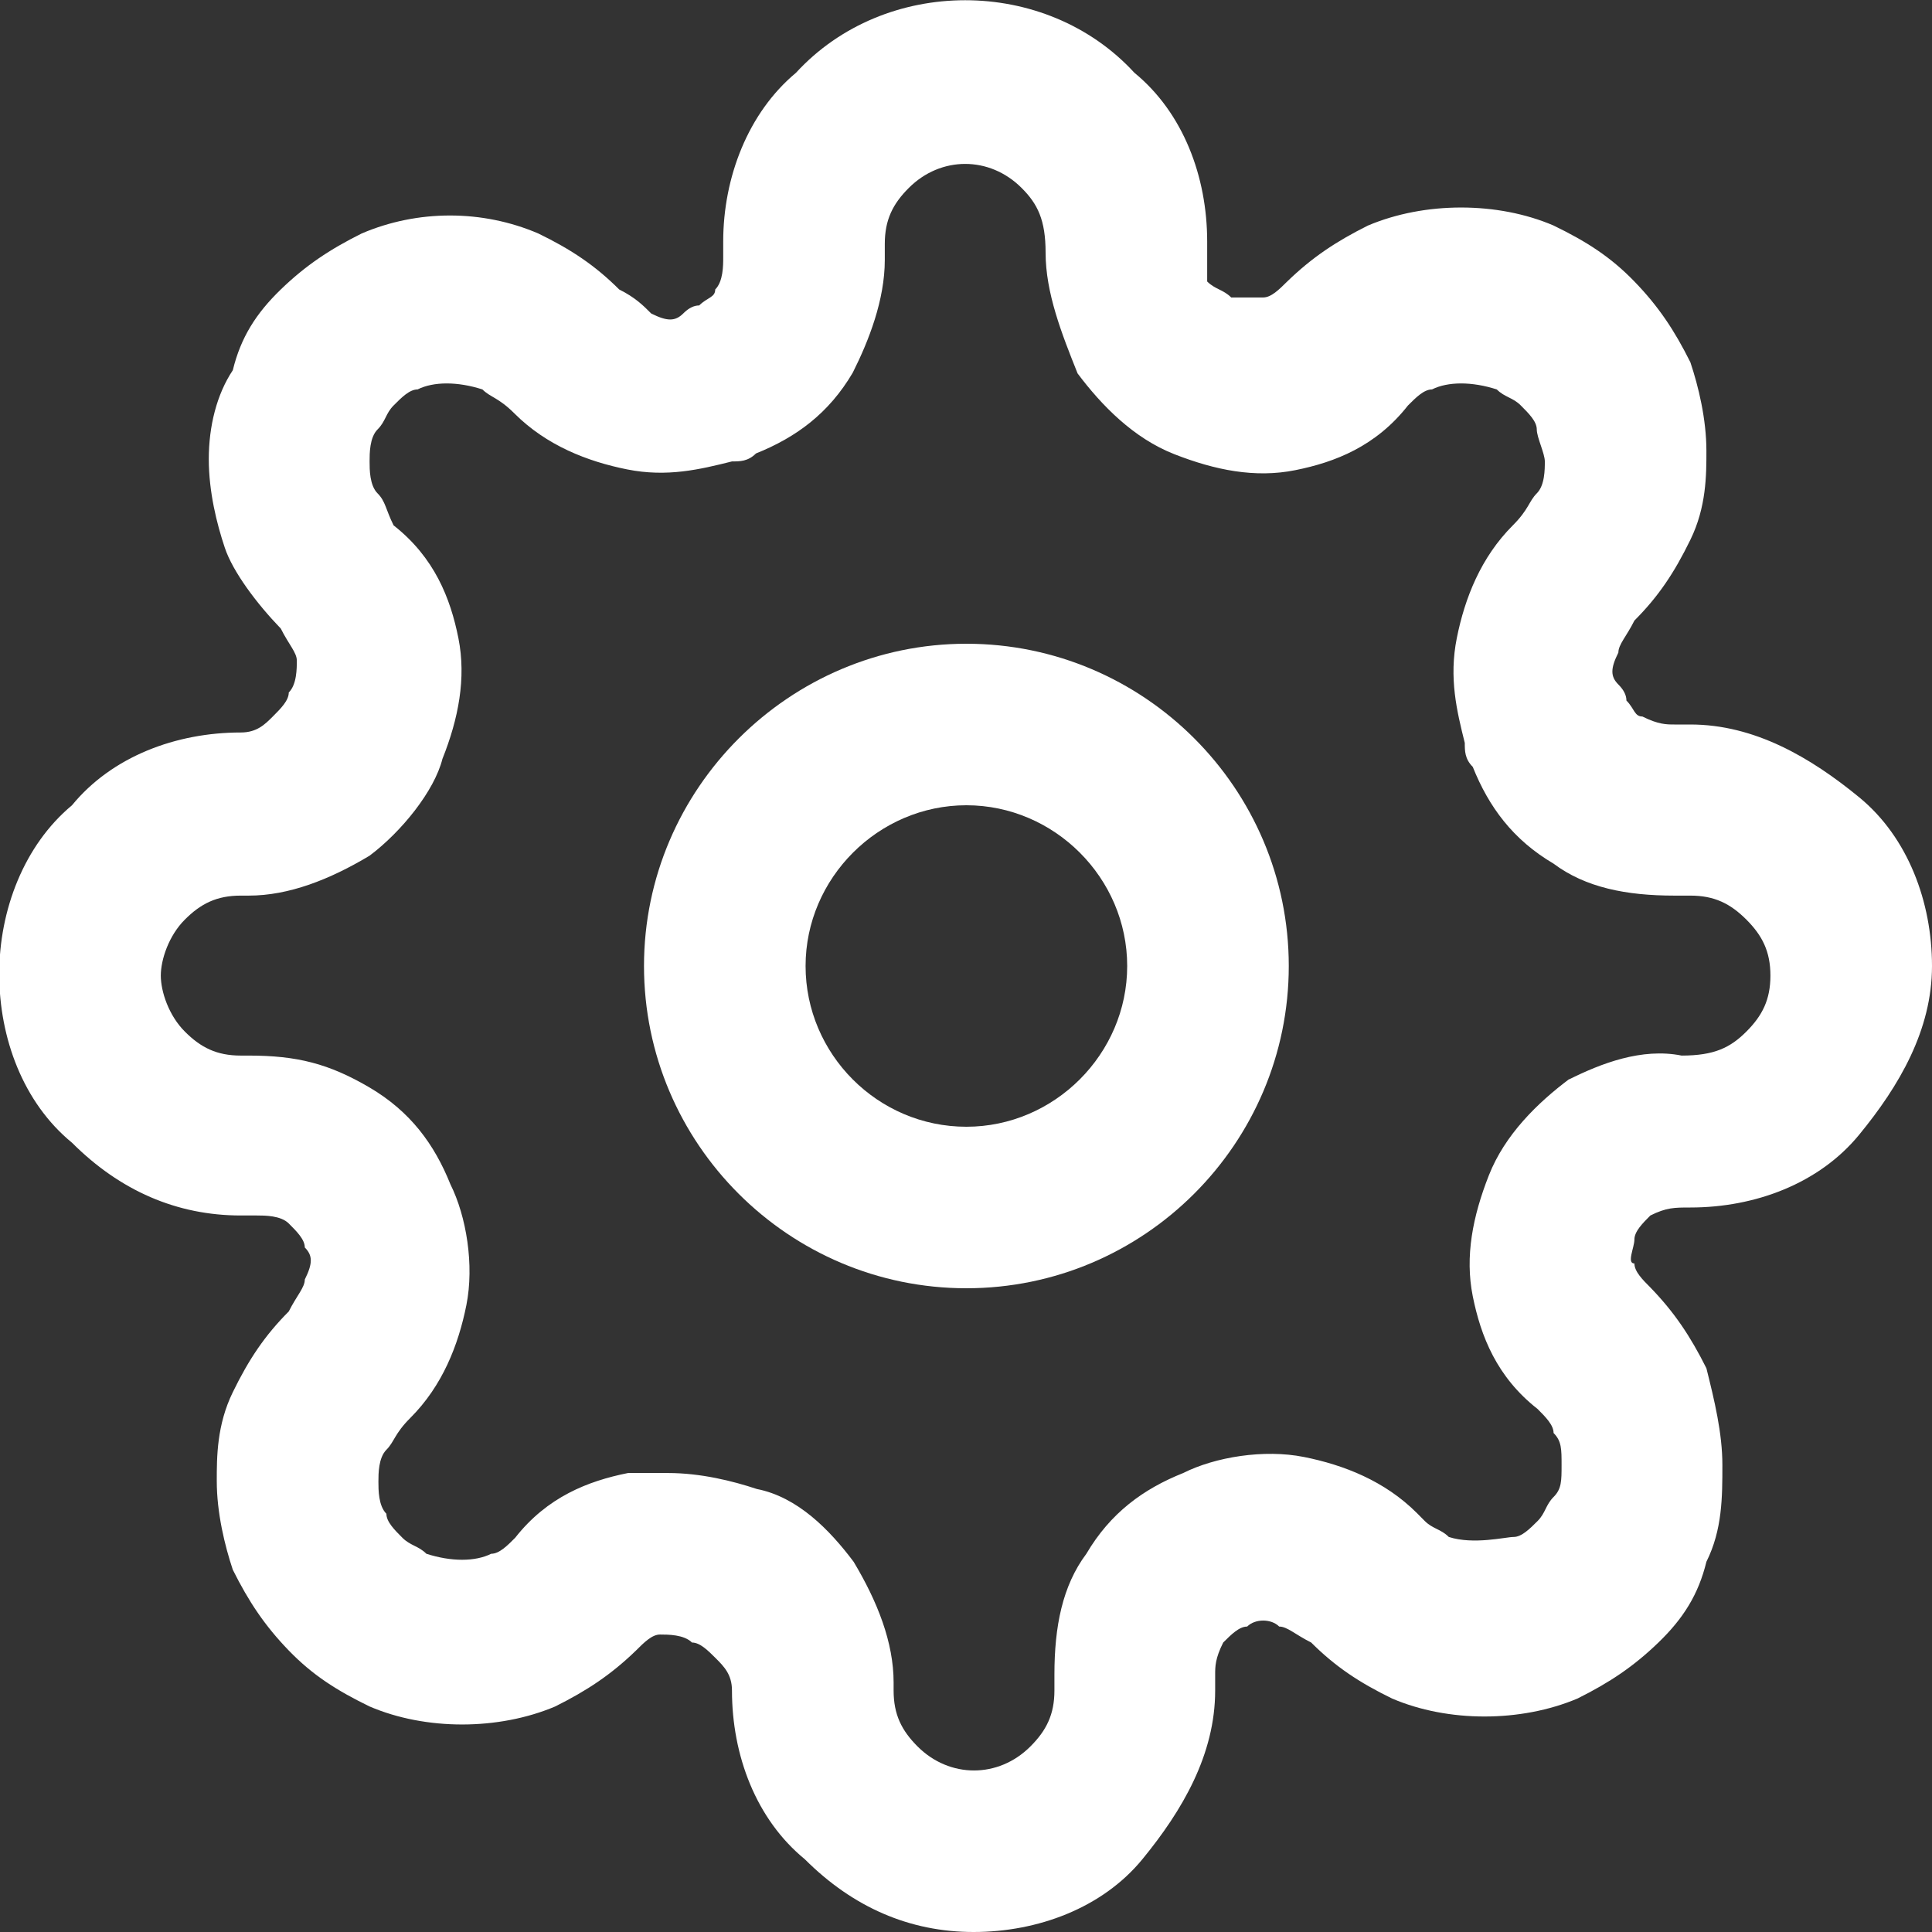
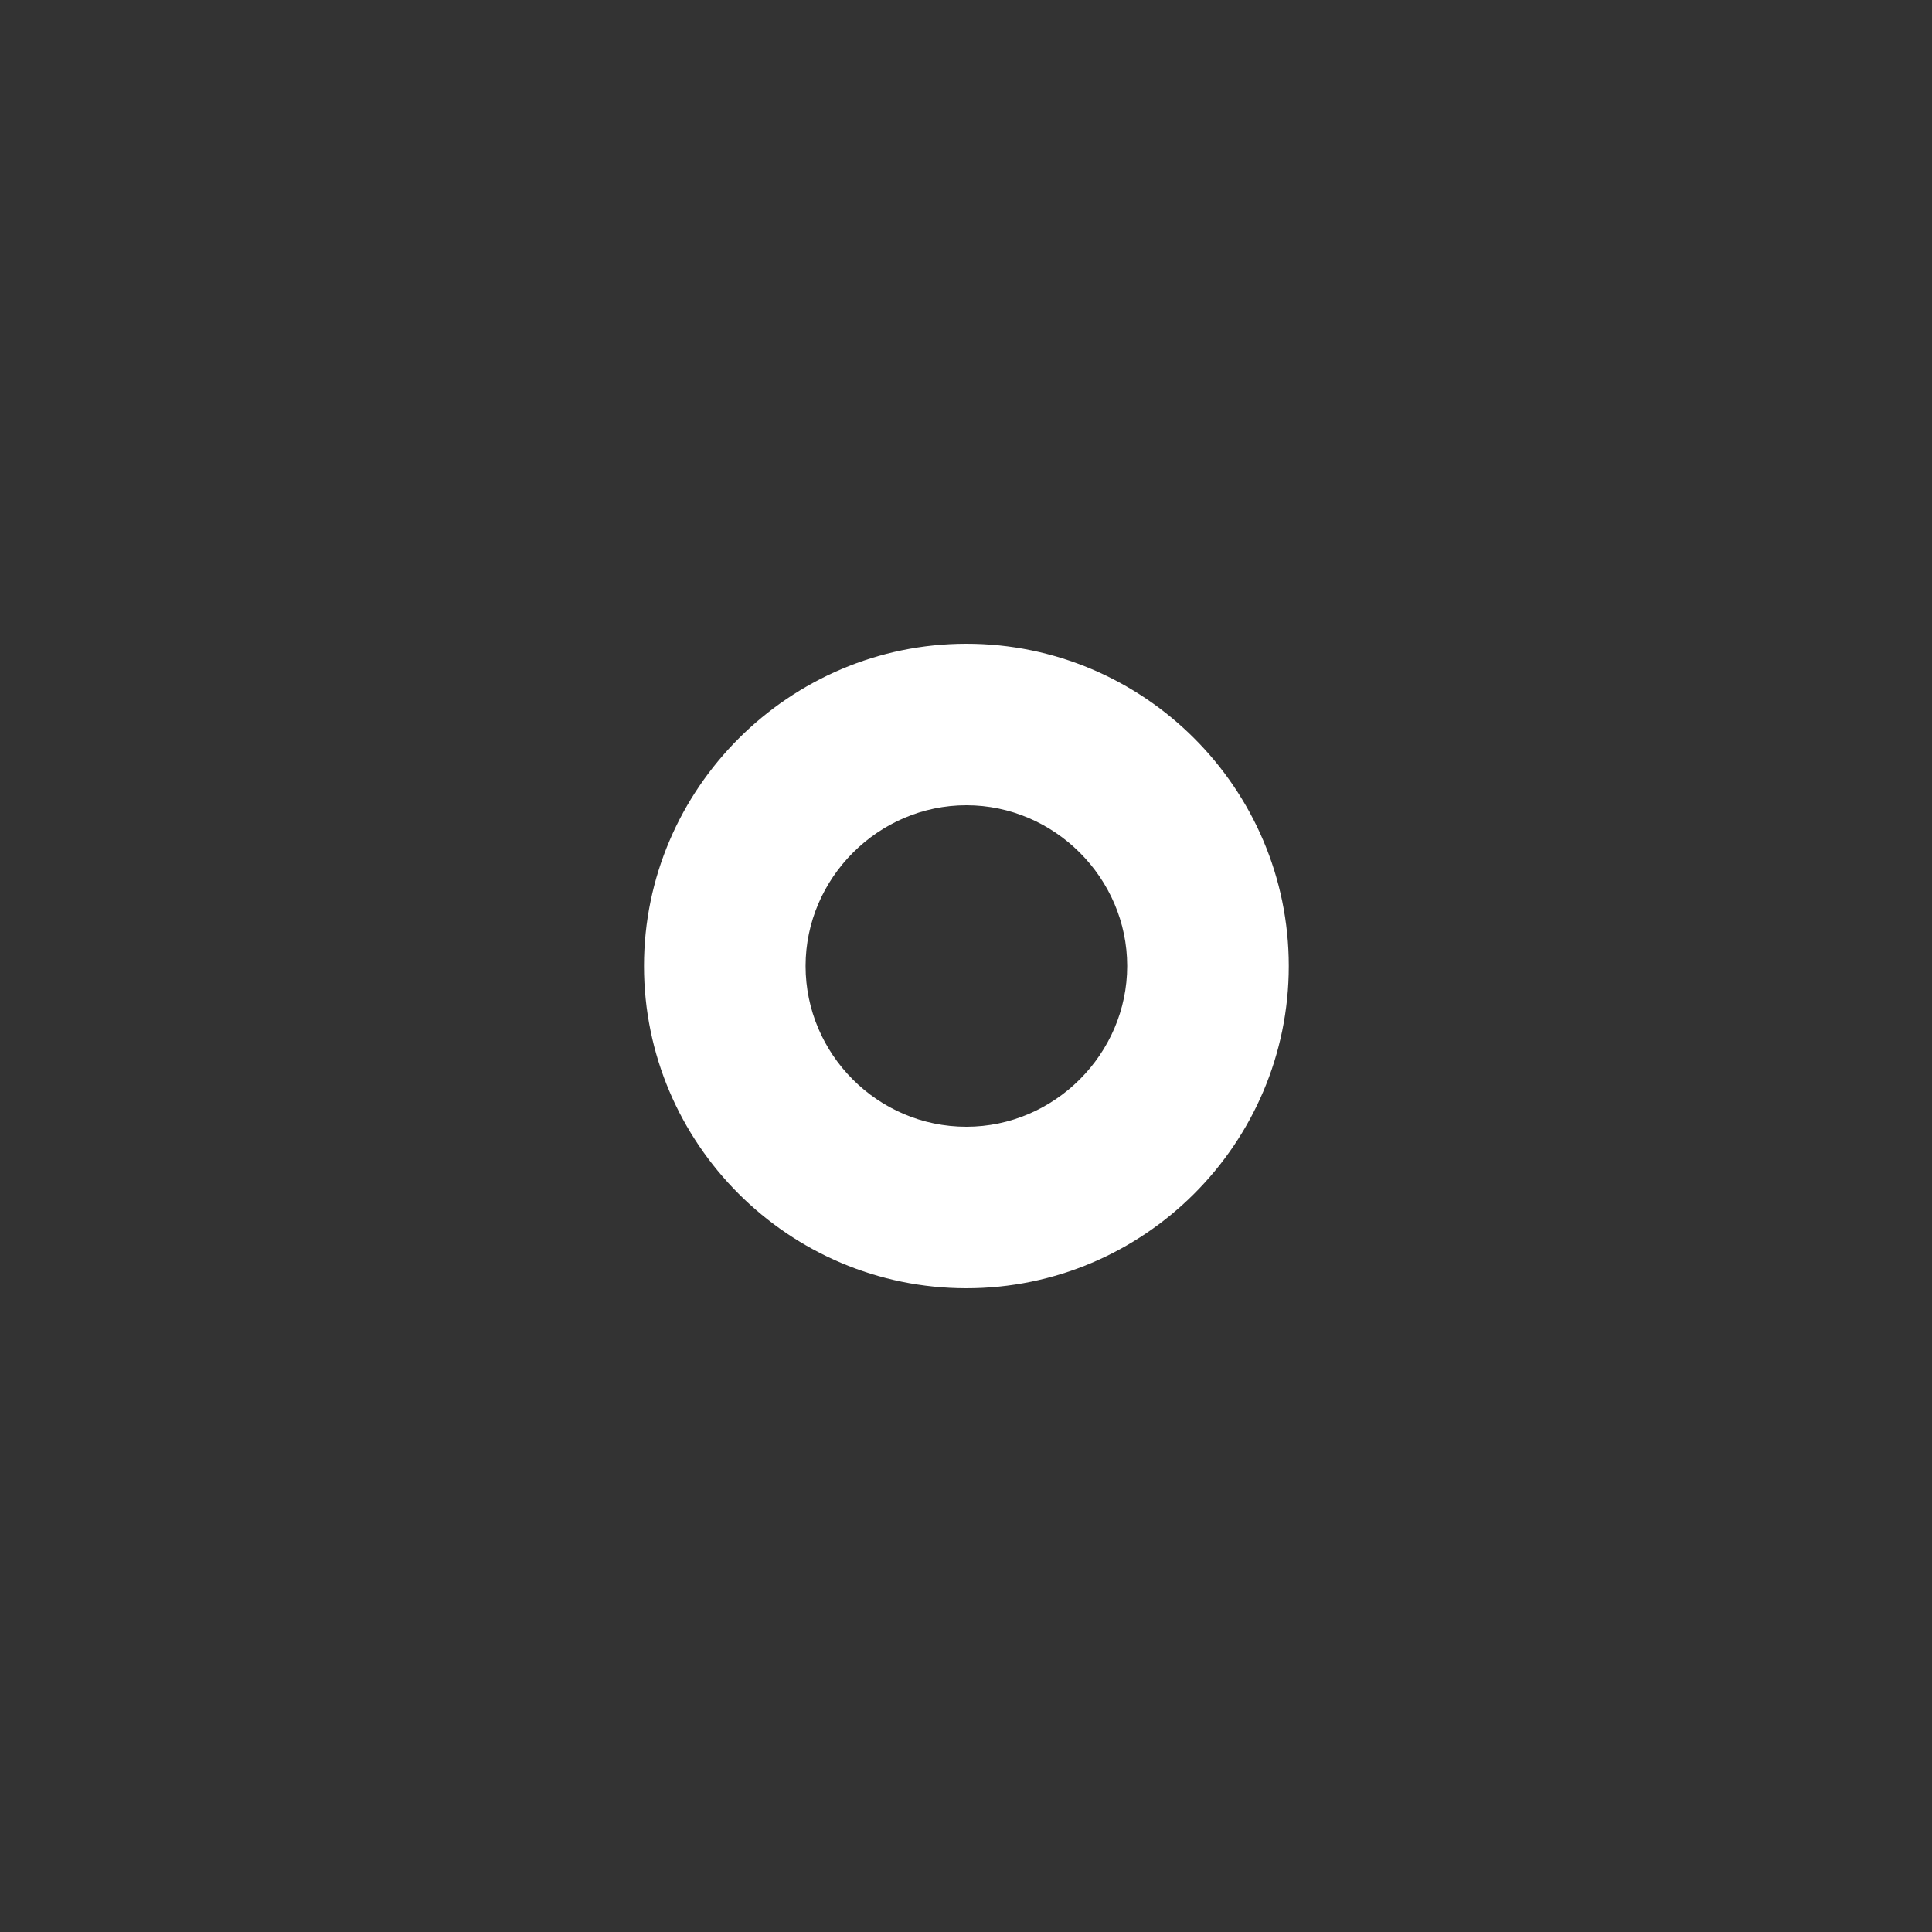
<svg xmlns="http://www.w3.org/2000/svg" width="30" height="30" viewBox="0 0 30 30" fill="none">
  <rect x="0" y="0" width="30" height="30" fill="#333333" stroke="none" />
  <g clip-path="url(#clip0_1422_1825)">
    <path d="M15.006 9.996C12.261 9.996 10 12.243 10 15C10 17.757 12.248 20.004 15.006 20.004C17.764 20.004 20.012 17.757 20.012 15C20.012 12.243 17.764 9.996 15.006 9.996ZM15.006 17.496C13.627 17.496 12.509 16.366 12.509 15C12.509 13.634 13.64 12.504 15.006 12.504C16.373 12.504 17.503 13.634 17.503 15C17.503 16.366 16.373 17.496 15.006 17.496Z" fill="white" />
-     <path d="M25.379 19.247C25.379 19.123 25.503 18.998 25.627 18.874C25.876 18.75 26 18.75 26.248 18.75C27.255 18.75 28.248 18.378 28.869 17.62C29.491 16.863 30 15.993 30 15C30 14.007 29.627 13.001 28.869 12.38C28.112 11.759 27.242 11.25 26.248 11.25H26C25.876 11.25 25.752 11.25 25.503 11.126C25.379 11.126 25.379 11.002 25.255 10.878C25.255 10.795 25.213 10.712 25.13 10.629C25.006 10.505 25.006 10.381 25.13 10.133C25.13 10.008 25.255 9.884 25.379 9.636C25.752 9.263 26 8.891 26.248 8.382C26.497 7.873 26.497 7.376 26.497 7.003C26.497 6.507 26.373 5.998 26.248 5.625C26 5.128 25.752 4.756 25.379 4.371C25.006 3.986 24.634 3.75 24.124 3.502C23.255 3.129 22.124 3.129 21.242 3.502C20.745 3.75 20.373 3.998 19.988 4.371C19.863 4.495 19.739 4.619 19.615 4.619H19.118C18.994 4.495 18.869 4.495 18.745 4.371V3.75C18.745 2.744 18.373 1.751 17.615 1.13C16.236 -0.372 13.739 -0.372 12.36 1.13C11.615 1.751 11.23 2.757 11.23 3.75V3.998C11.23 4.123 11.23 4.371 11.106 4.495C11.106 4.619 10.981 4.619 10.857 4.743C10.774 4.743 10.691 4.785 10.609 4.868C10.484 4.992 10.36 4.992 10.112 4.868C9.988 4.743 9.863 4.619 9.615 4.495C9.242 4.123 8.87 3.874 8.36 3.626C7.491 3.253 6.484 3.253 5.615 3.626C5.118 3.874 4.745 4.123 4.36 4.495C3.975 4.868 3.739 5.24 3.615 5.749C3.366 6.122 3.242 6.618 3.242 7.128C3.242 7.637 3.366 8.133 3.491 8.506C3.615 8.878 3.988 9.375 4.36 9.76C4.484 10.008 4.609 10.133 4.609 10.257C4.609 10.381 4.609 10.629 4.484 10.753C4.484 10.878 4.36 11.002 4.236 11.126C4.112 11.25 3.988 11.374 3.739 11.374C2.733 11.374 1.739 11.747 1.118 12.504C0.373 13.125 -0.012 14.131 -0.012 15.124C-0.012 16.118 0.36 17.123 1.118 17.744C1.863 18.489 2.745 18.874 3.739 18.874H3.988C4.112 18.874 4.36 18.874 4.484 18.998C4.609 19.123 4.733 19.247 4.733 19.371C4.857 19.495 4.857 19.619 4.733 19.868C4.733 19.992 4.609 20.116 4.484 20.364C4.112 20.737 3.863 21.109 3.615 21.618C3.366 22.128 3.366 22.624 3.366 22.997C3.366 23.493 3.491 24.003 3.615 24.375C3.863 24.872 4.112 25.244 4.484 25.629C4.857 26.014 5.23 26.25 5.739 26.498C6.609 26.871 7.739 26.871 8.621 26.498C9.118 26.25 9.491 26.002 9.876 25.629C10 25.505 10.124 25.381 10.248 25.381C10.373 25.381 10.621 25.381 10.745 25.505C10.87 25.505 10.994 25.629 11.118 25.753C11.242 25.878 11.366 26.002 11.366 26.25C11.366 27.256 11.739 28.249 12.497 28.87C13.242 29.615 14.124 30 15.118 30C16.112 30 17.118 29.628 17.739 28.87C18.36 28.113 18.869 27.243 18.869 26.25V26.002C18.869 25.878 18.869 25.753 18.994 25.505C19.118 25.381 19.242 25.257 19.366 25.257C19.491 25.133 19.739 25.133 19.863 25.257C19.988 25.257 20.112 25.381 20.36 25.505C20.733 25.878 21.106 26.126 21.615 26.374C22.484 26.747 23.615 26.747 24.497 26.374C24.994 26.126 25.366 25.878 25.752 25.505C26.137 25.133 26.373 24.76 26.497 24.251C26.745 23.754 26.745 23.245 26.745 22.748C26.745 22.252 26.621 21.743 26.497 21.246C26.248 20.749 26 20.377 25.627 19.992C25.503 19.868 25.379 19.743 25.379 19.619C25.255 19.619 25.379 19.371 25.379 19.247ZM24.373 16.751C23.876 17.123 23.366 17.62 23.118 18.253C22.869 18.887 22.745 19.508 22.869 20.128C22.994 20.749 23.242 21.383 23.876 21.879C24 22.003 24.124 22.128 24.124 22.252C24.248 22.376 24.248 22.5 24.248 22.748C24.248 22.997 24.248 23.121 24.124 23.245C24 23.369 24 23.493 23.876 23.618C23.752 23.742 23.627 23.866 23.503 23.866C23.379 23.866 22.882 23.99 22.497 23.866C22.373 23.742 22.248 23.742 22.124 23.618L22 23.493C21.503 22.997 20.869 22.748 20.248 22.624C19.627 22.5 18.869 22.624 18.373 22.873C17.752 23.121 17.242 23.493 16.869 24.127C16.497 24.623 16.373 25.257 16.373 26.002V26.25C16.373 26.623 16.248 26.871 16 27.119C15.503 27.616 14.745 27.616 14.248 27.119C14 26.871 13.876 26.623 13.876 26.25V26.126C13.876 25.505 13.627 24.872 13.255 24.251C12.882 23.754 12.385 23.245 11.752 23.121C11.379 22.997 10.882 22.873 10.373 22.873H9.752C9.13 22.997 8.497 23.245 8 23.878C7.876 24.003 7.752 24.127 7.627 24.127C7.379 24.251 7.006 24.251 6.621 24.127C6.497 24.003 6.373 24.003 6.248 23.878C6.124 23.754 6 23.63 6 23.506C5.876 23.382 5.876 23.133 5.876 23.009C5.876 22.885 5.876 22.637 6 22.512C6.124 22.388 6.124 22.264 6.373 22.016C6.87 21.519 7.118 20.886 7.242 20.265C7.366 19.644 7.242 18.887 6.994 18.39C6.745 17.769 6.373 17.26 5.739 16.887C5.106 16.515 4.609 16.391 3.863 16.391H3.739C3.366 16.391 3.118 16.267 2.87 16.018C2.621 15.77 2.497 15.397 2.497 15.149C2.497 14.901 2.621 14.528 2.87 14.28C3.118 14.031 3.366 13.907 3.739 13.907H3.863C4.484 13.907 5.118 13.659 5.739 13.287C6.236 12.914 6.745 12.281 6.87 11.784C7.118 11.163 7.242 10.53 7.118 9.909C6.994 9.288 6.745 8.655 6.112 8.158C5.988 7.91 5.988 7.786 5.863 7.661C5.739 7.537 5.739 7.289 5.739 7.165C5.739 7.041 5.739 6.792 5.863 6.668C5.988 6.544 5.988 6.42 6.112 6.296C6.236 6.171 6.36 6.047 6.484 6.047C6.733 5.923 7.106 5.923 7.491 6.047C7.615 6.171 7.739 6.171 7.988 6.42C8.484 6.916 9.118 7.165 9.739 7.289C10.36 7.413 10.87 7.289 11.366 7.165C11.491 7.165 11.615 7.165 11.739 7.041C12.36 6.792 12.87 6.42 13.242 5.786C13.491 5.29 13.739 4.657 13.739 4.036V3.787C13.739 3.415 13.863 3.166 14.112 2.918C14.609 2.421 15.366 2.421 15.863 2.918C16.112 3.166 16.236 3.415 16.236 3.924C16.236 4.545 16.484 5.178 16.733 5.799C17.106 6.296 17.602 6.805 18.236 7.053C18.869 7.301 19.491 7.426 20.112 7.301C20.733 7.177 21.366 6.929 21.863 6.296C21.988 6.171 22.112 6.047 22.236 6.047C22.484 5.923 22.857 5.923 23.242 6.047C23.366 6.171 23.491 6.171 23.615 6.296C23.739 6.42 23.863 6.544 23.863 6.668C23.863 6.792 23.988 7.041 23.988 7.165C23.988 7.289 23.988 7.537 23.863 7.661C23.739 7.786 23.739 7.91 23.491 8.158C22.994 8.655 22.745 9.288 22.621 9.909C22.497 10.53 22.621 11.039 22.745 11.536C22.745 11.66 22.745 11.784 22.869 11.908C23.118 12.529 23.491 13.038 24.124 13.411C24.621 13.783 25.255 13.907 26 13.907H26.248C26.621 13.907 26.869 14.031 27.118 14.28C27.366 14.528 27.491 14.777 27.491 15.149C27.491 15.522 27.366 15.77 27.118 16.018C26.869 16.267 26.621 16.391 26.112 16.391C25.491 16.267 24.857 16.515 24.36 16.763L24.373 16.751Z" fill="white" />
  </g>
  <defs>
    <clipPath id="clip0_1422_1825">
      <rect width="30" height="30" fill="white" />
    </clipPath>
  </defs>
</svg>